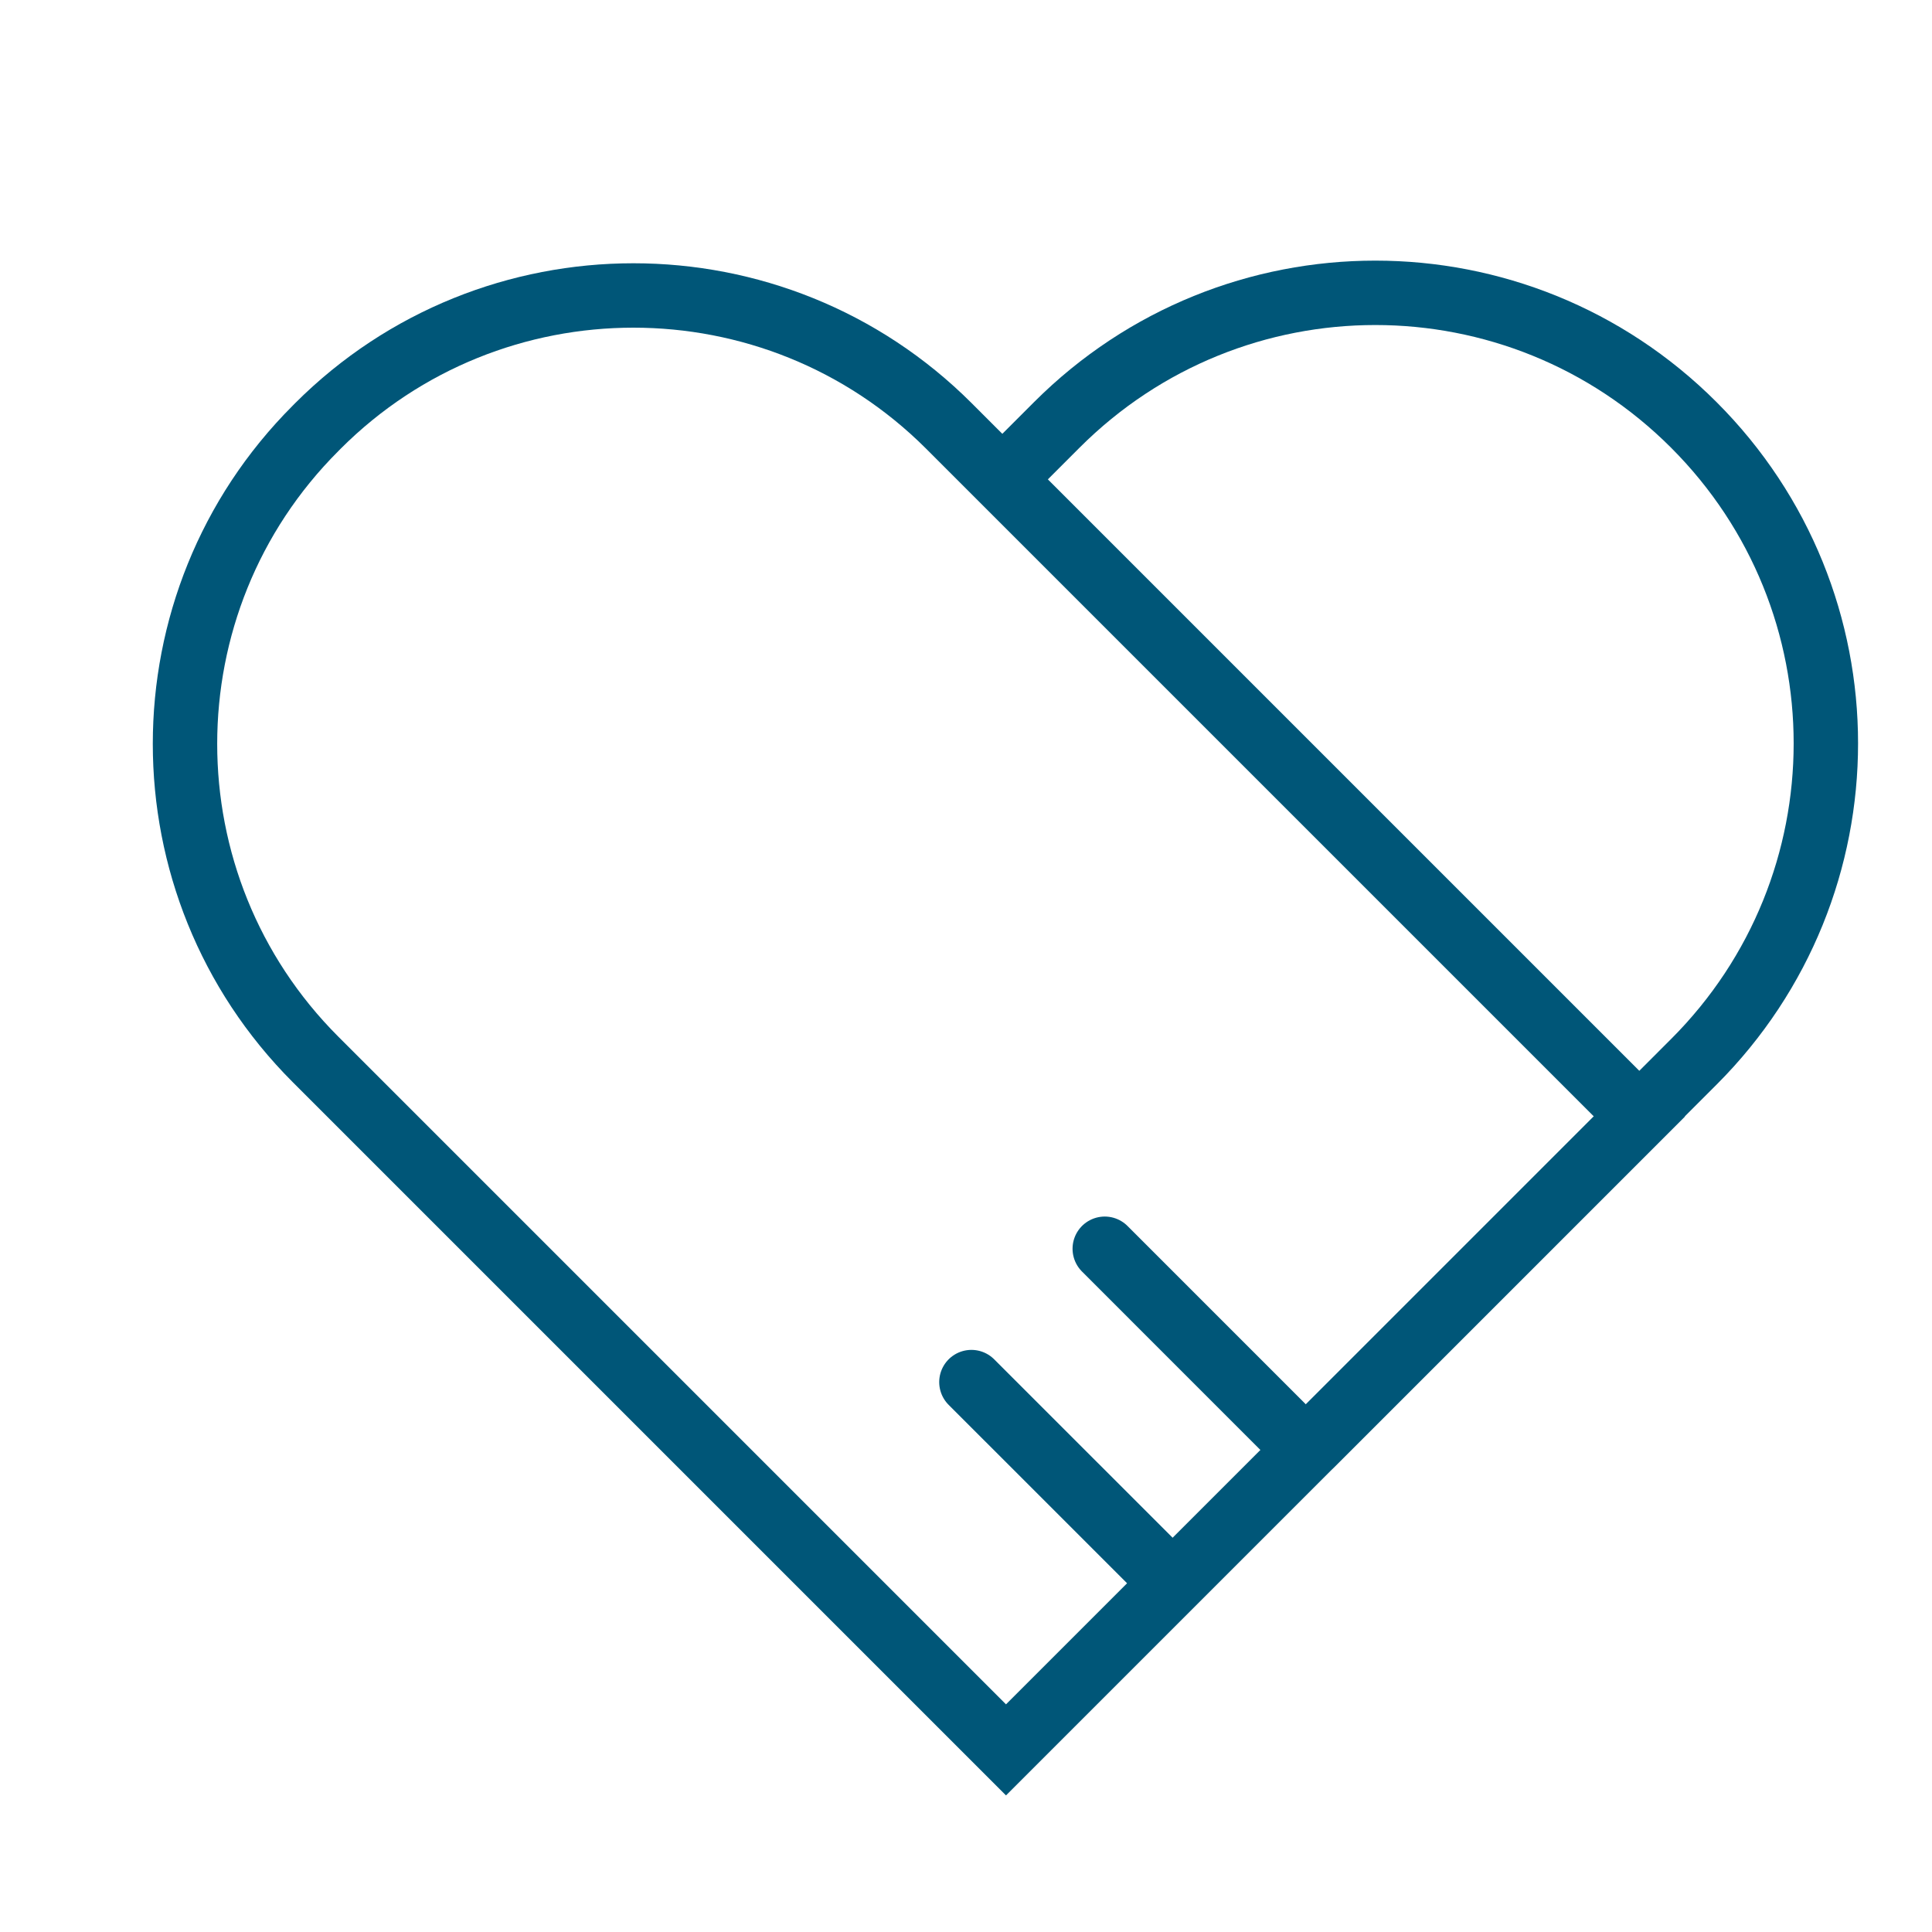
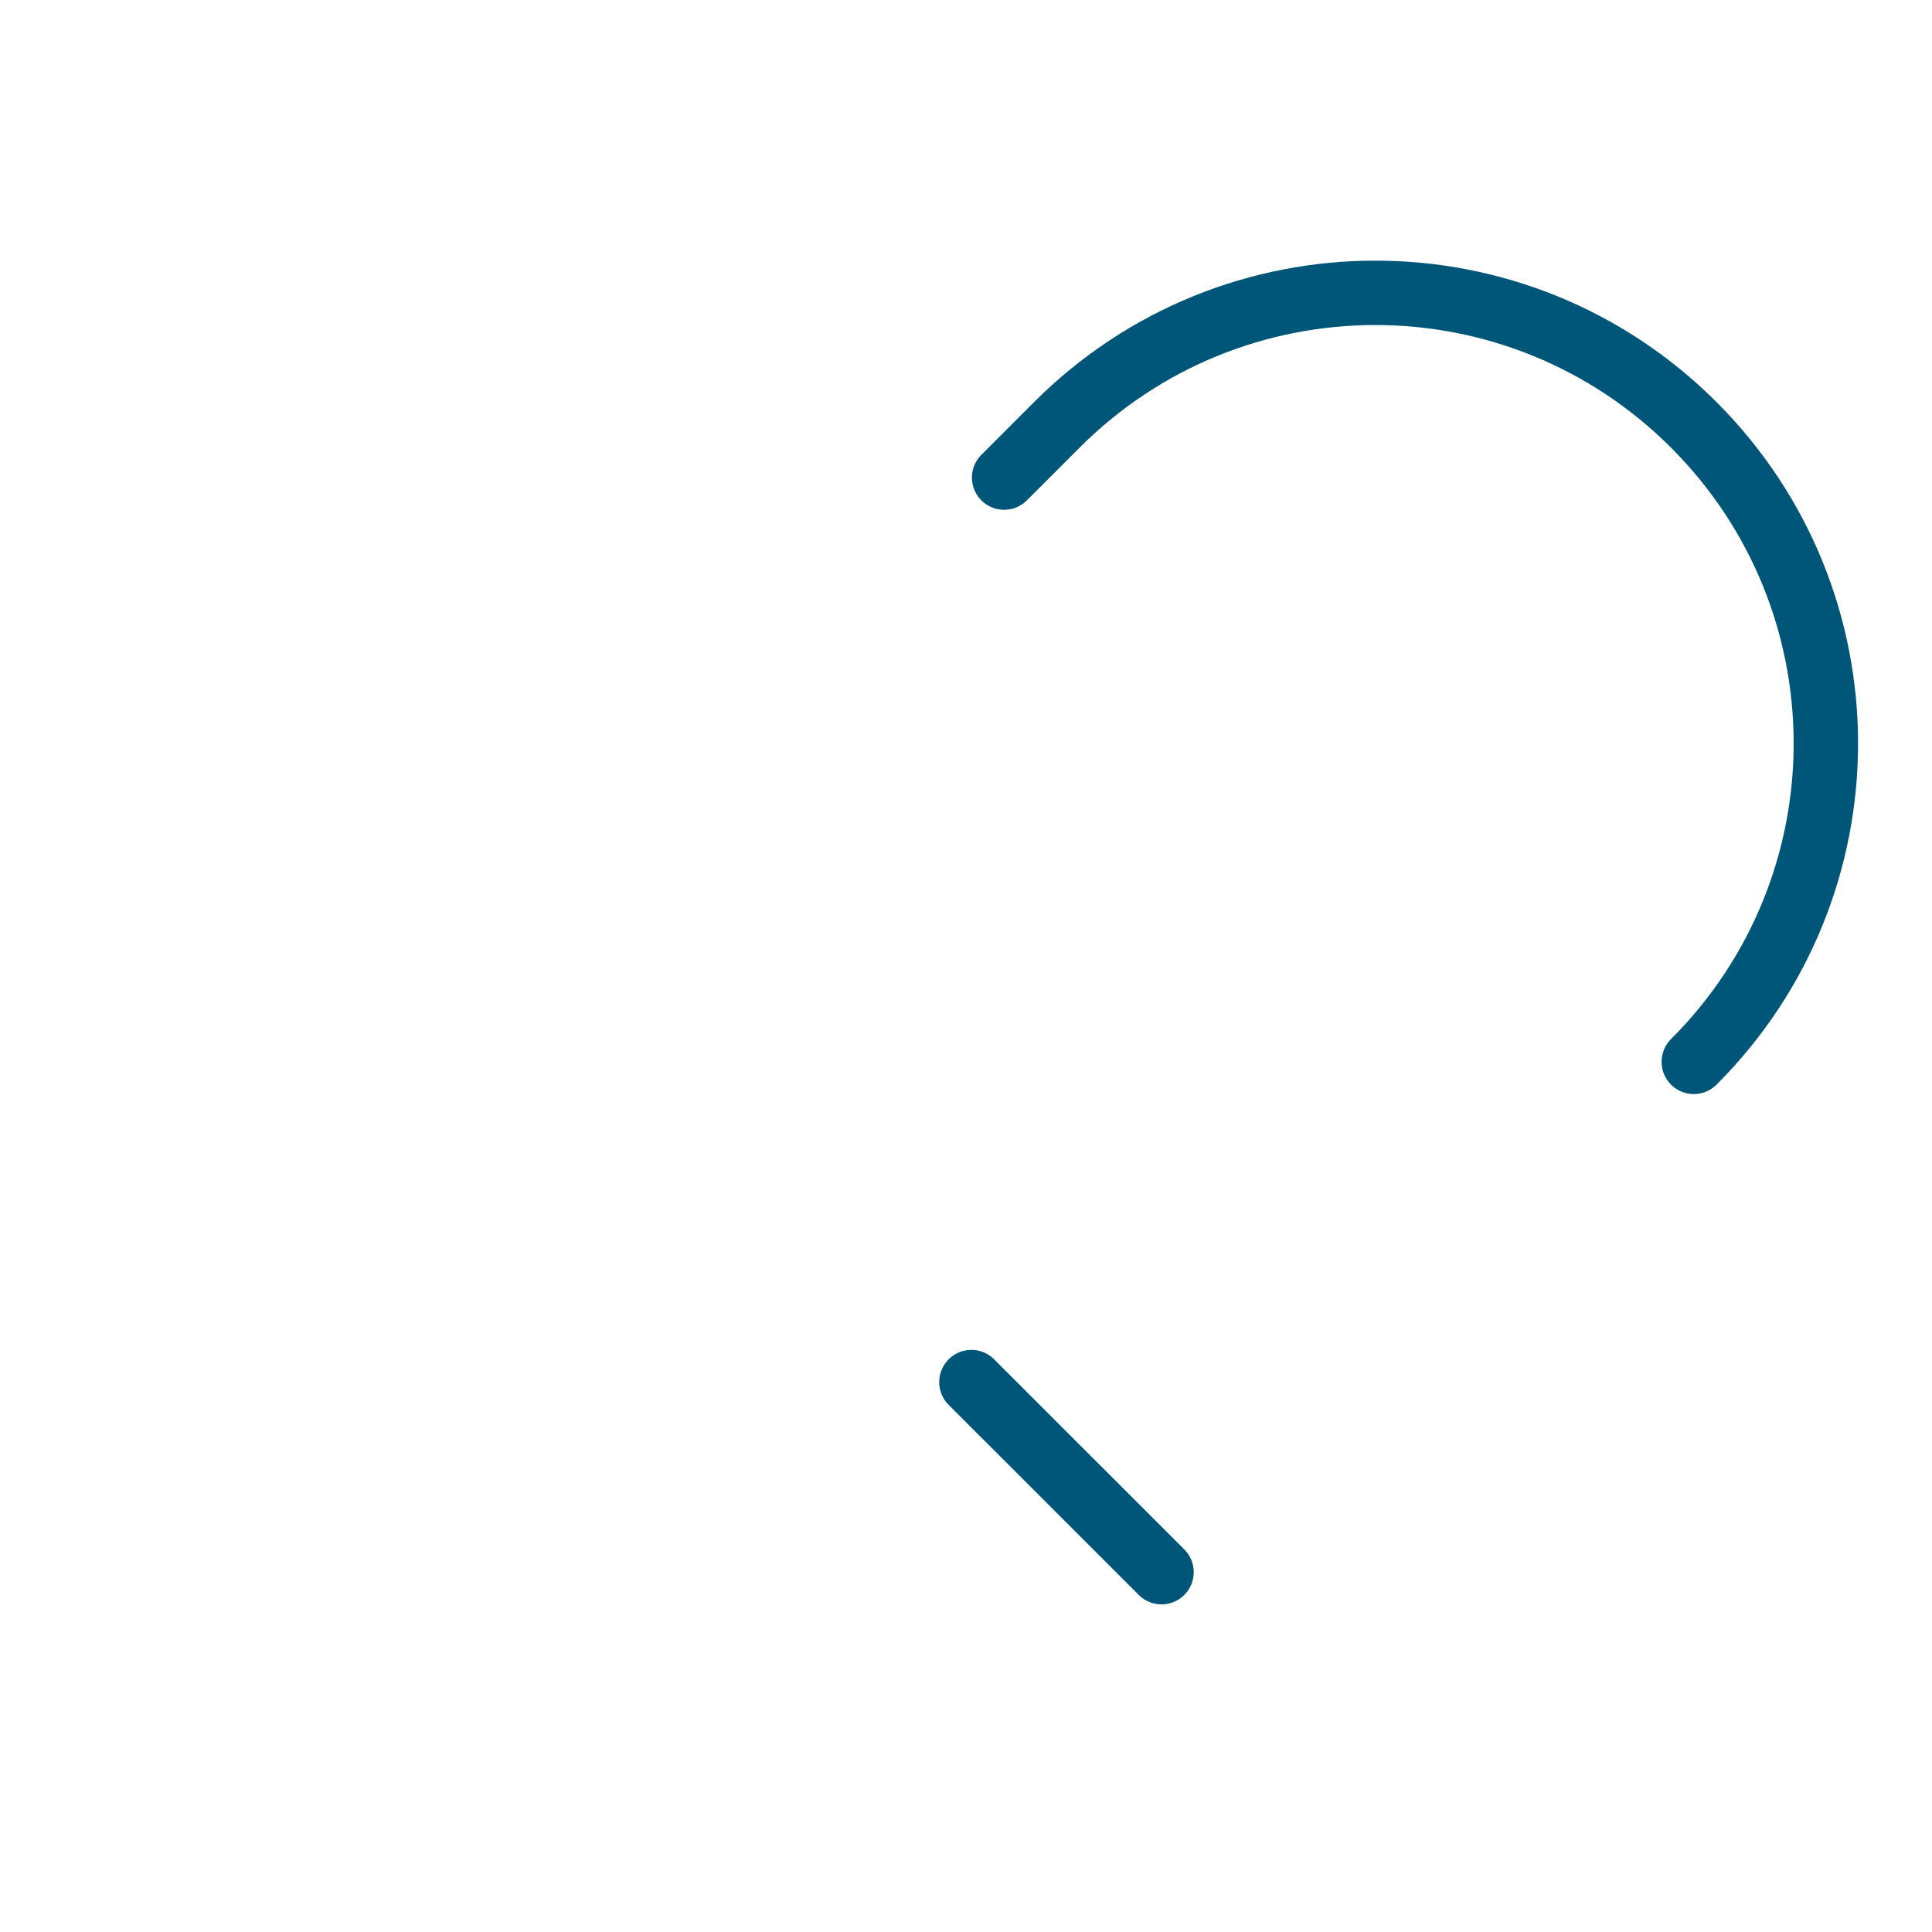
<svg xmlns="http://www.w3.org/2000/svg" width="60" height="60" viewBox="0 0 60 60" fill="none">
-   <path d="M9.799 13.303L9.872 13.229C15.277 7.825 24.065 7.825 29.47 13.229L37.5 21.259L50.914 34.673L31.242 54.344L9.799 32.901C4.394 27.496 4.394 18.707 9.799 13.303Z" stroke="#005678" stroke-width="2" stroke-linecap="round" />
  <path d="M36.072 48.825L30.168 42.922" stroke="#005678" stroke-width="2" stroke-linecap="round" />
-   <path d="M40.212 44.685L34.309 38.781" stroke="#005678" stroke-width="2" stroke-linecap="round" />
-   <path d="M31.184 14.832L32.82 13.195C38.289 7.727 47.134 7.727 52.602 13.195C58.071 18.664 58.071 27.509 52.602 32.977L40.733 44.847" stroke="#005678" stroke-width="2" stroke-linecap="round" />
+   <path d="M31.184 14.832L32.82 13.195C38.289 7.727 47.134 7.727 52.602 13.195C58.071 18.664 58.071 27.509 52.602 32.977" stroke="#005678" stroke-width="2" stroke-linecap="round" />
</svg>